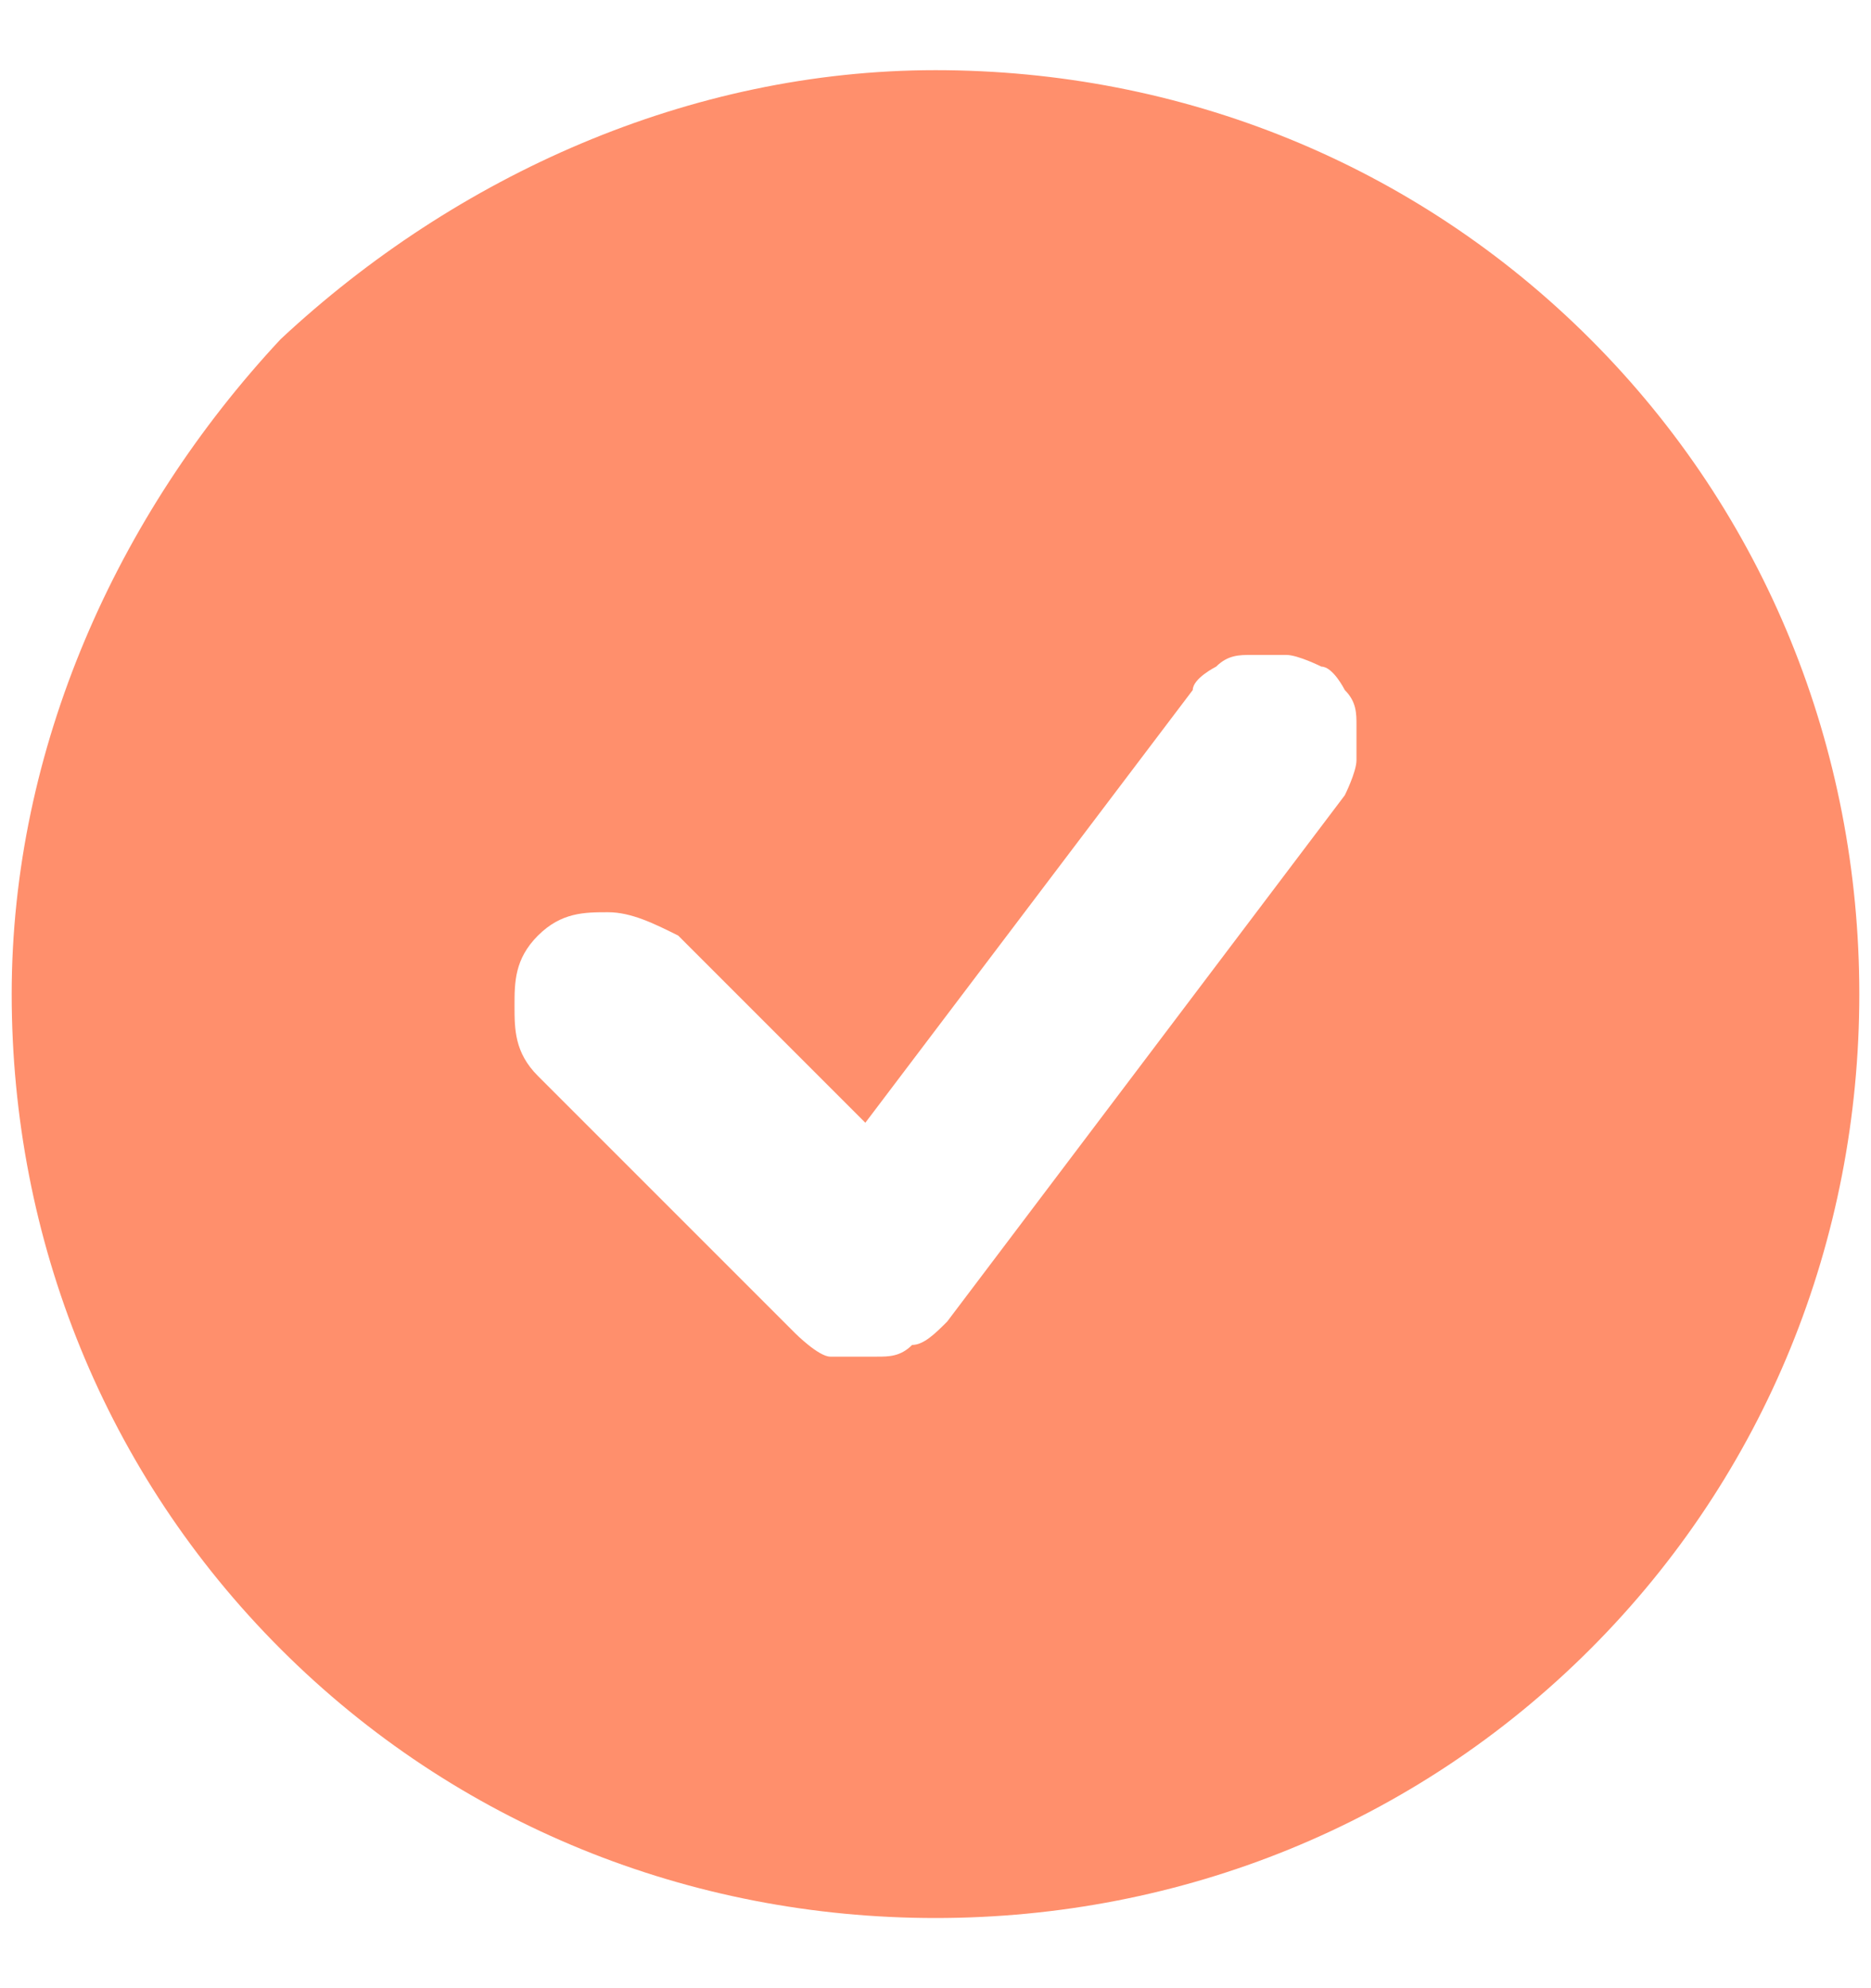
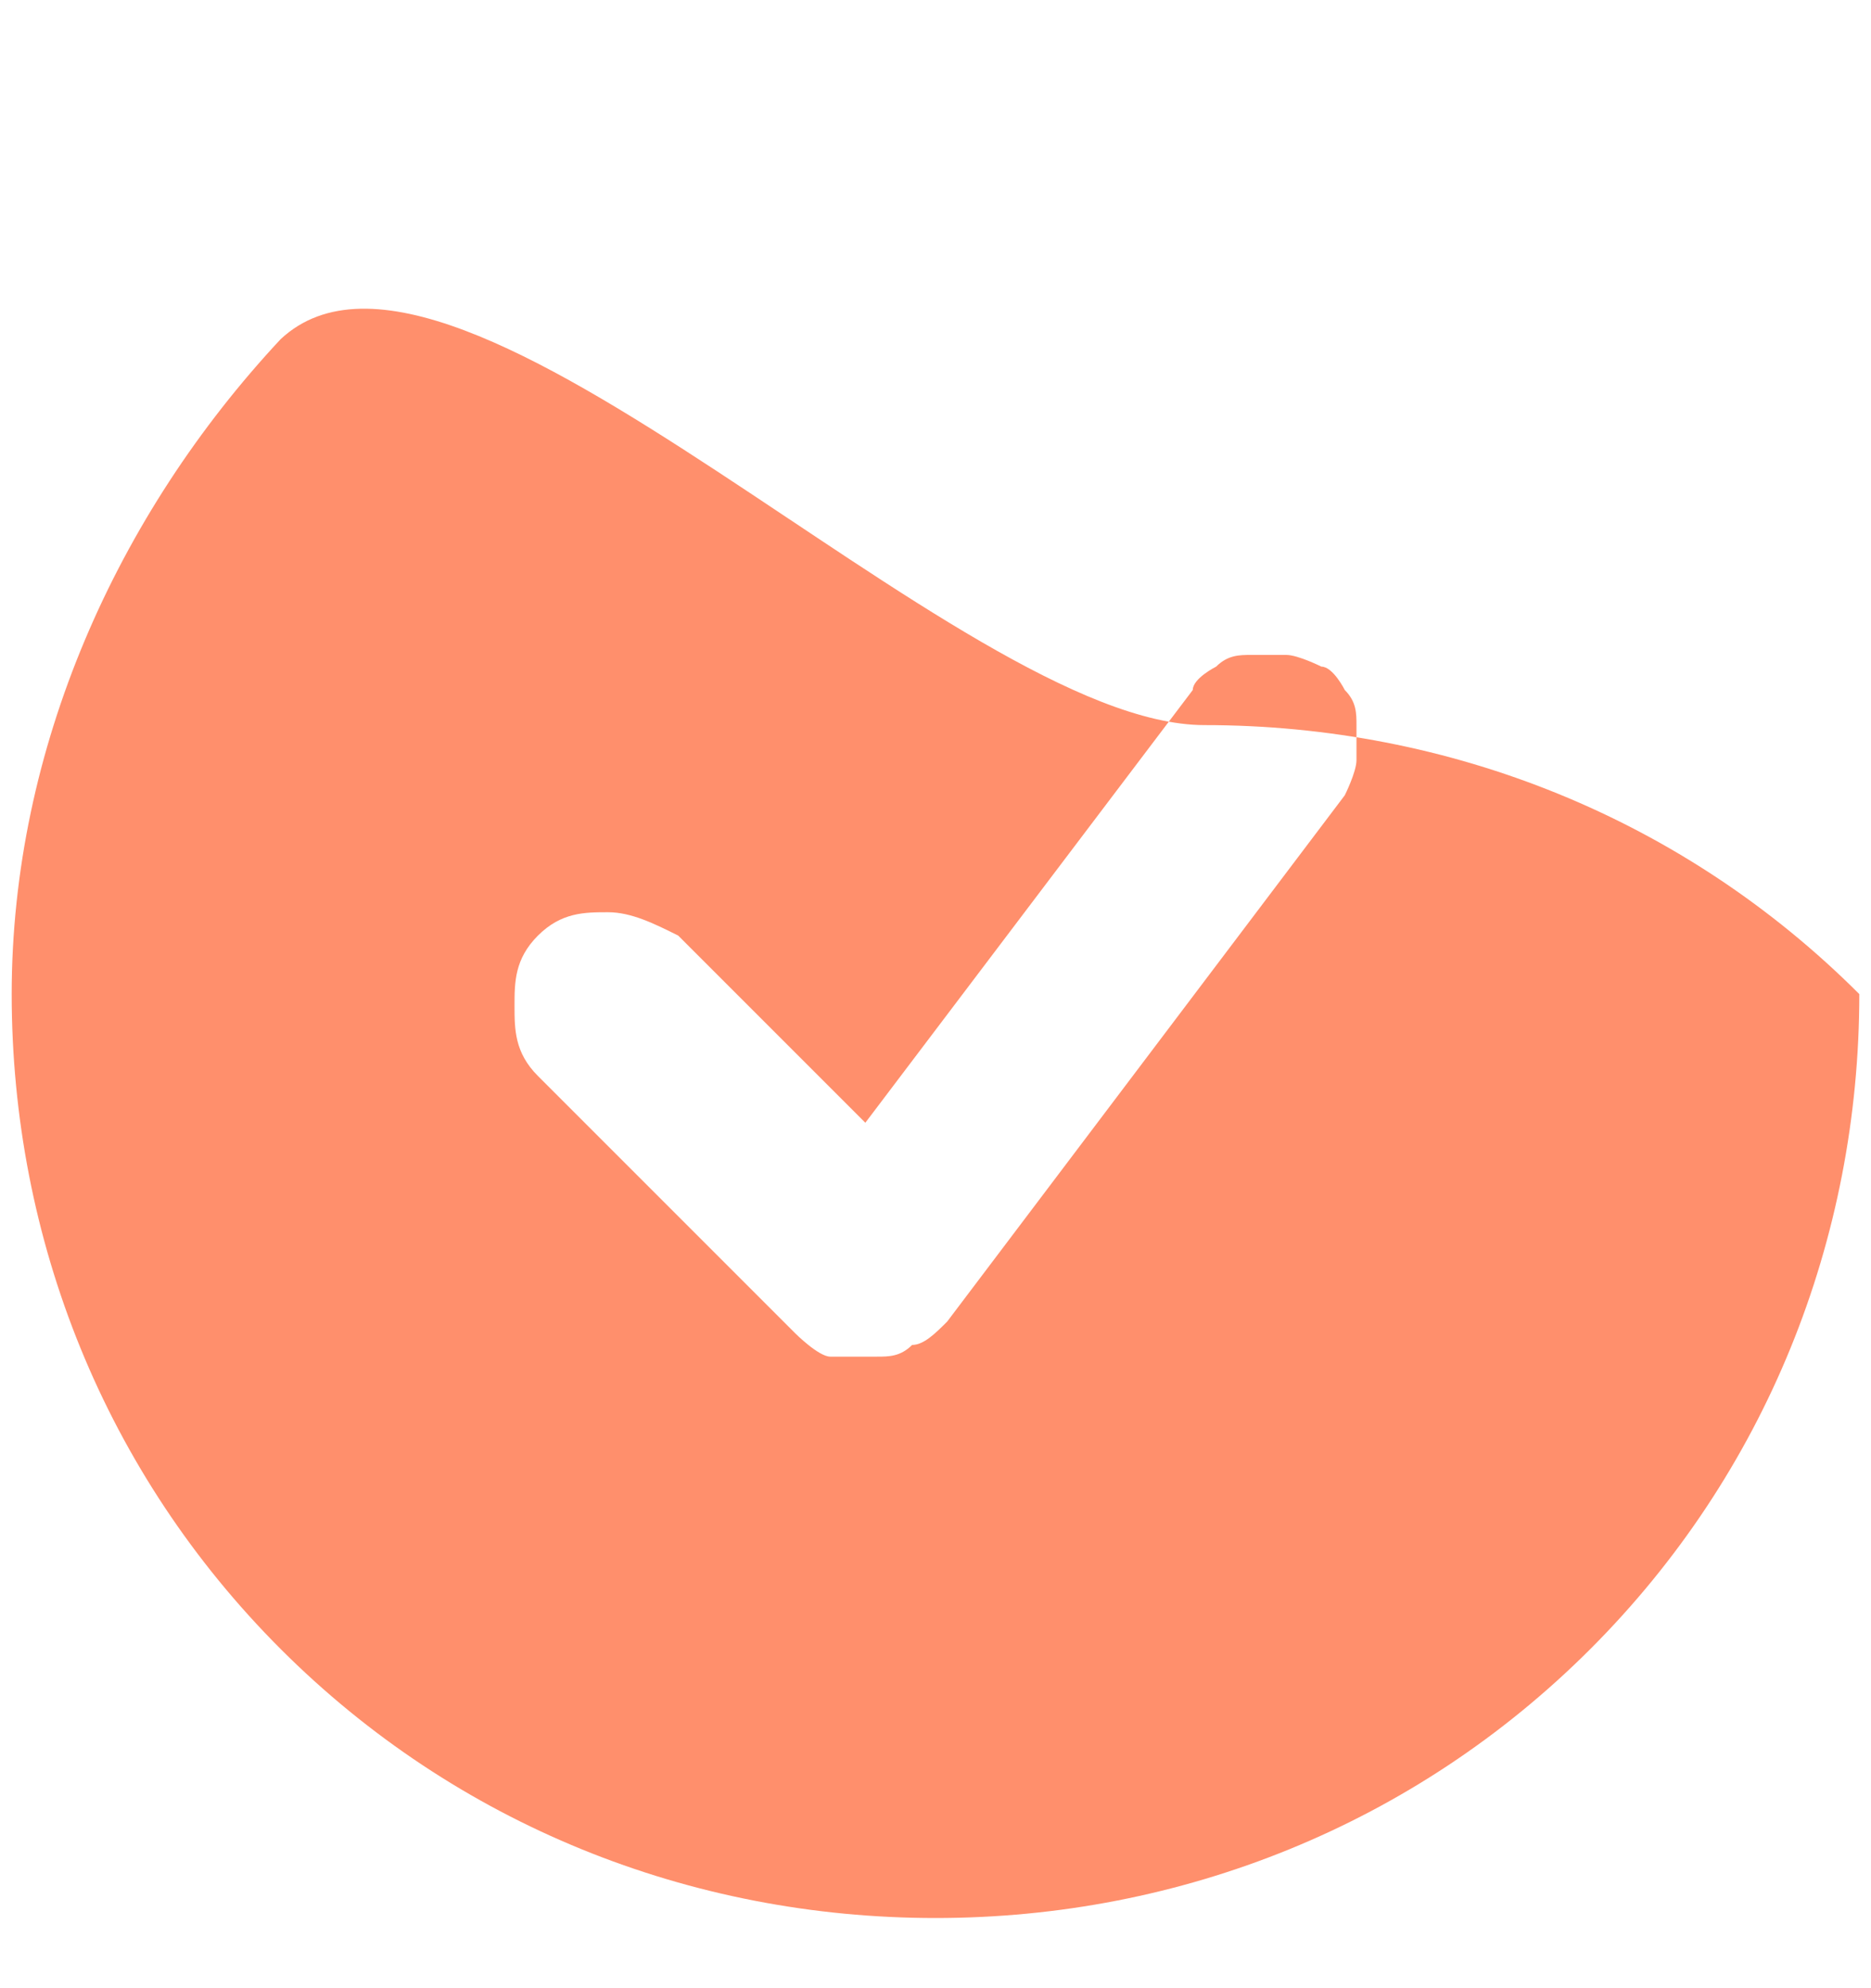
<svg xmlns="http://www.w3.org/2000/svg" version="1.1" viewBox="0 0 16 17">
  <defs>
    <style>
      .cls-1 {
        fill: #ff8f6c;
        fill-rule: evenodd;
      }
    </style>
  </defs>
  <g>
    <g id="_レイヤー_1" data-name="レイヤー_1">
-       <path class="cls-1" d="M8,16.4c2.1,0,4.1-.8,5.6-2.3,1.5-1.5,2.3-3.5,2.3-5.6s-.8-4.1-2.3-5.6c-1.5-1.5-3.5-2.3-5.6-2.3S3.9,1.5,2.4,2.9C1,4.4.1,6.4.1,8.5s.8,4.1,2.3,5.6c1.5,1.5,3.5,2.3,5.6,2.3ZM11.5,6.8c0,0,.1-.2.1-.3,0-.1,0-.2,0-.3,0-.1,0-.2-.1-.3,0,0-.1-.2-.2-.2,0,0-.2-.1-.3-.1s-.2,0-.3,0c-.1,0-.2,0-.3.1,0,0-.2.1-.2.2l-2.8,3.7-1.6-1.6c-.2-.1-.4-.2-.6-.2-.2,0-.4,0-.6.2-.2.2-.2.4-.2.6,0,.2,0,.4.2.6l2.2,2.2c0,0,.2.2.3.2.1,0,.2,0,.4,0,.1,0,.2,0,.3-.1.1,0,.2-.1.3-.2l3.4-4.5Z" />
+       <path class="cls-1" d="M8,16.4c2.1,0,4.1-.8,5.6-2.3,1.5-1.5,2.3-3.5,2.3-5.6c-1.5-1.5-3.5-2.3-5.6-2.3S3.9,1.5,2.4,2.9C1,4.4.1,6.4.1,8.5s.8,4.1,2.3,5.6c1.5,1.5,3.5,2.3,5.6,2.3ZM11.5,6.8c0,0,.1-.2.1-.3,0-.1,0-.2,0-.3,0-.1,0-.2-.1-.3,0,0-.1-.2-.2-.2,0,0-.2-.1-.3-.1s-.2,0-.3,0c-.1,0-.2,0-.3.1,0,0-.2.1-.2.2l-2.8,3.7-1.6-1.6c-.2-.1-.4-.2-.6-.2-.2,0-.4,0-.6.2-.2.2-.2.4-.2.6,0,.2,0,.4.2.6l2.2,2.2c0,0,.2.2.3.2.1,0,.2,0,.4,0,.1,0,.2,0,.3-.1.1,0,.2-.1.3-.2l3.4-4.5Z" />
    </g>
  </g>
</svg>